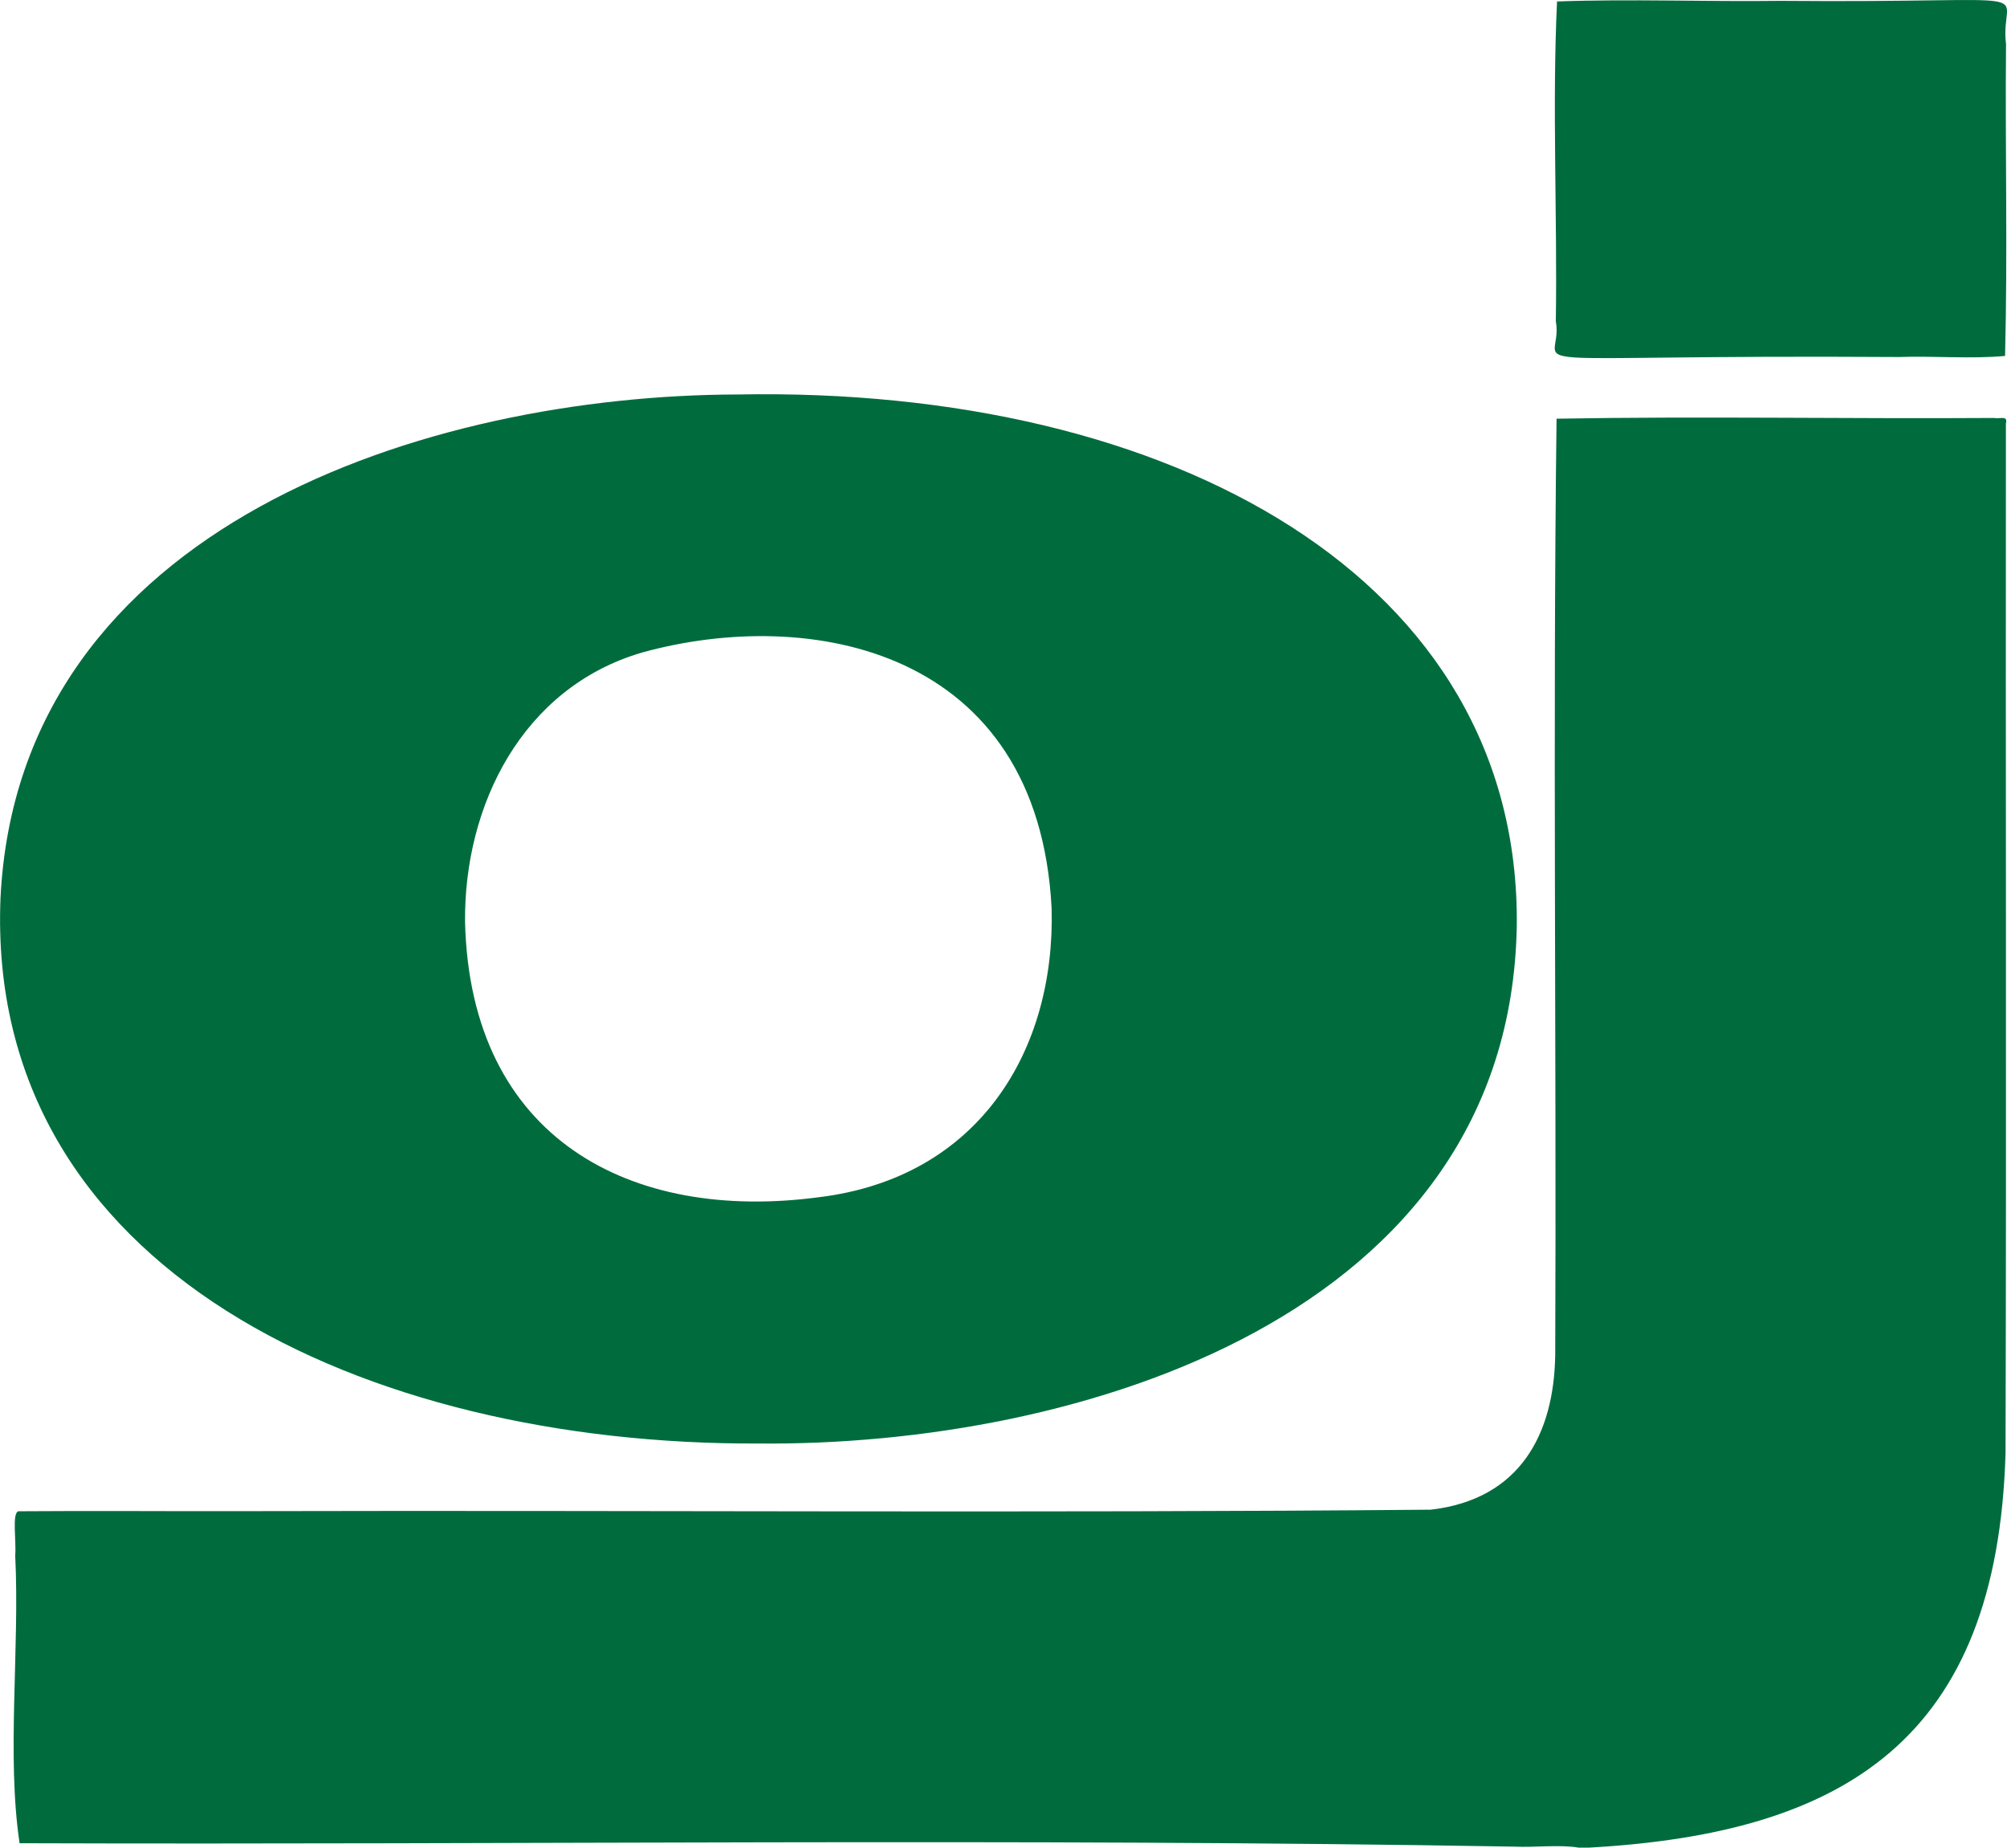
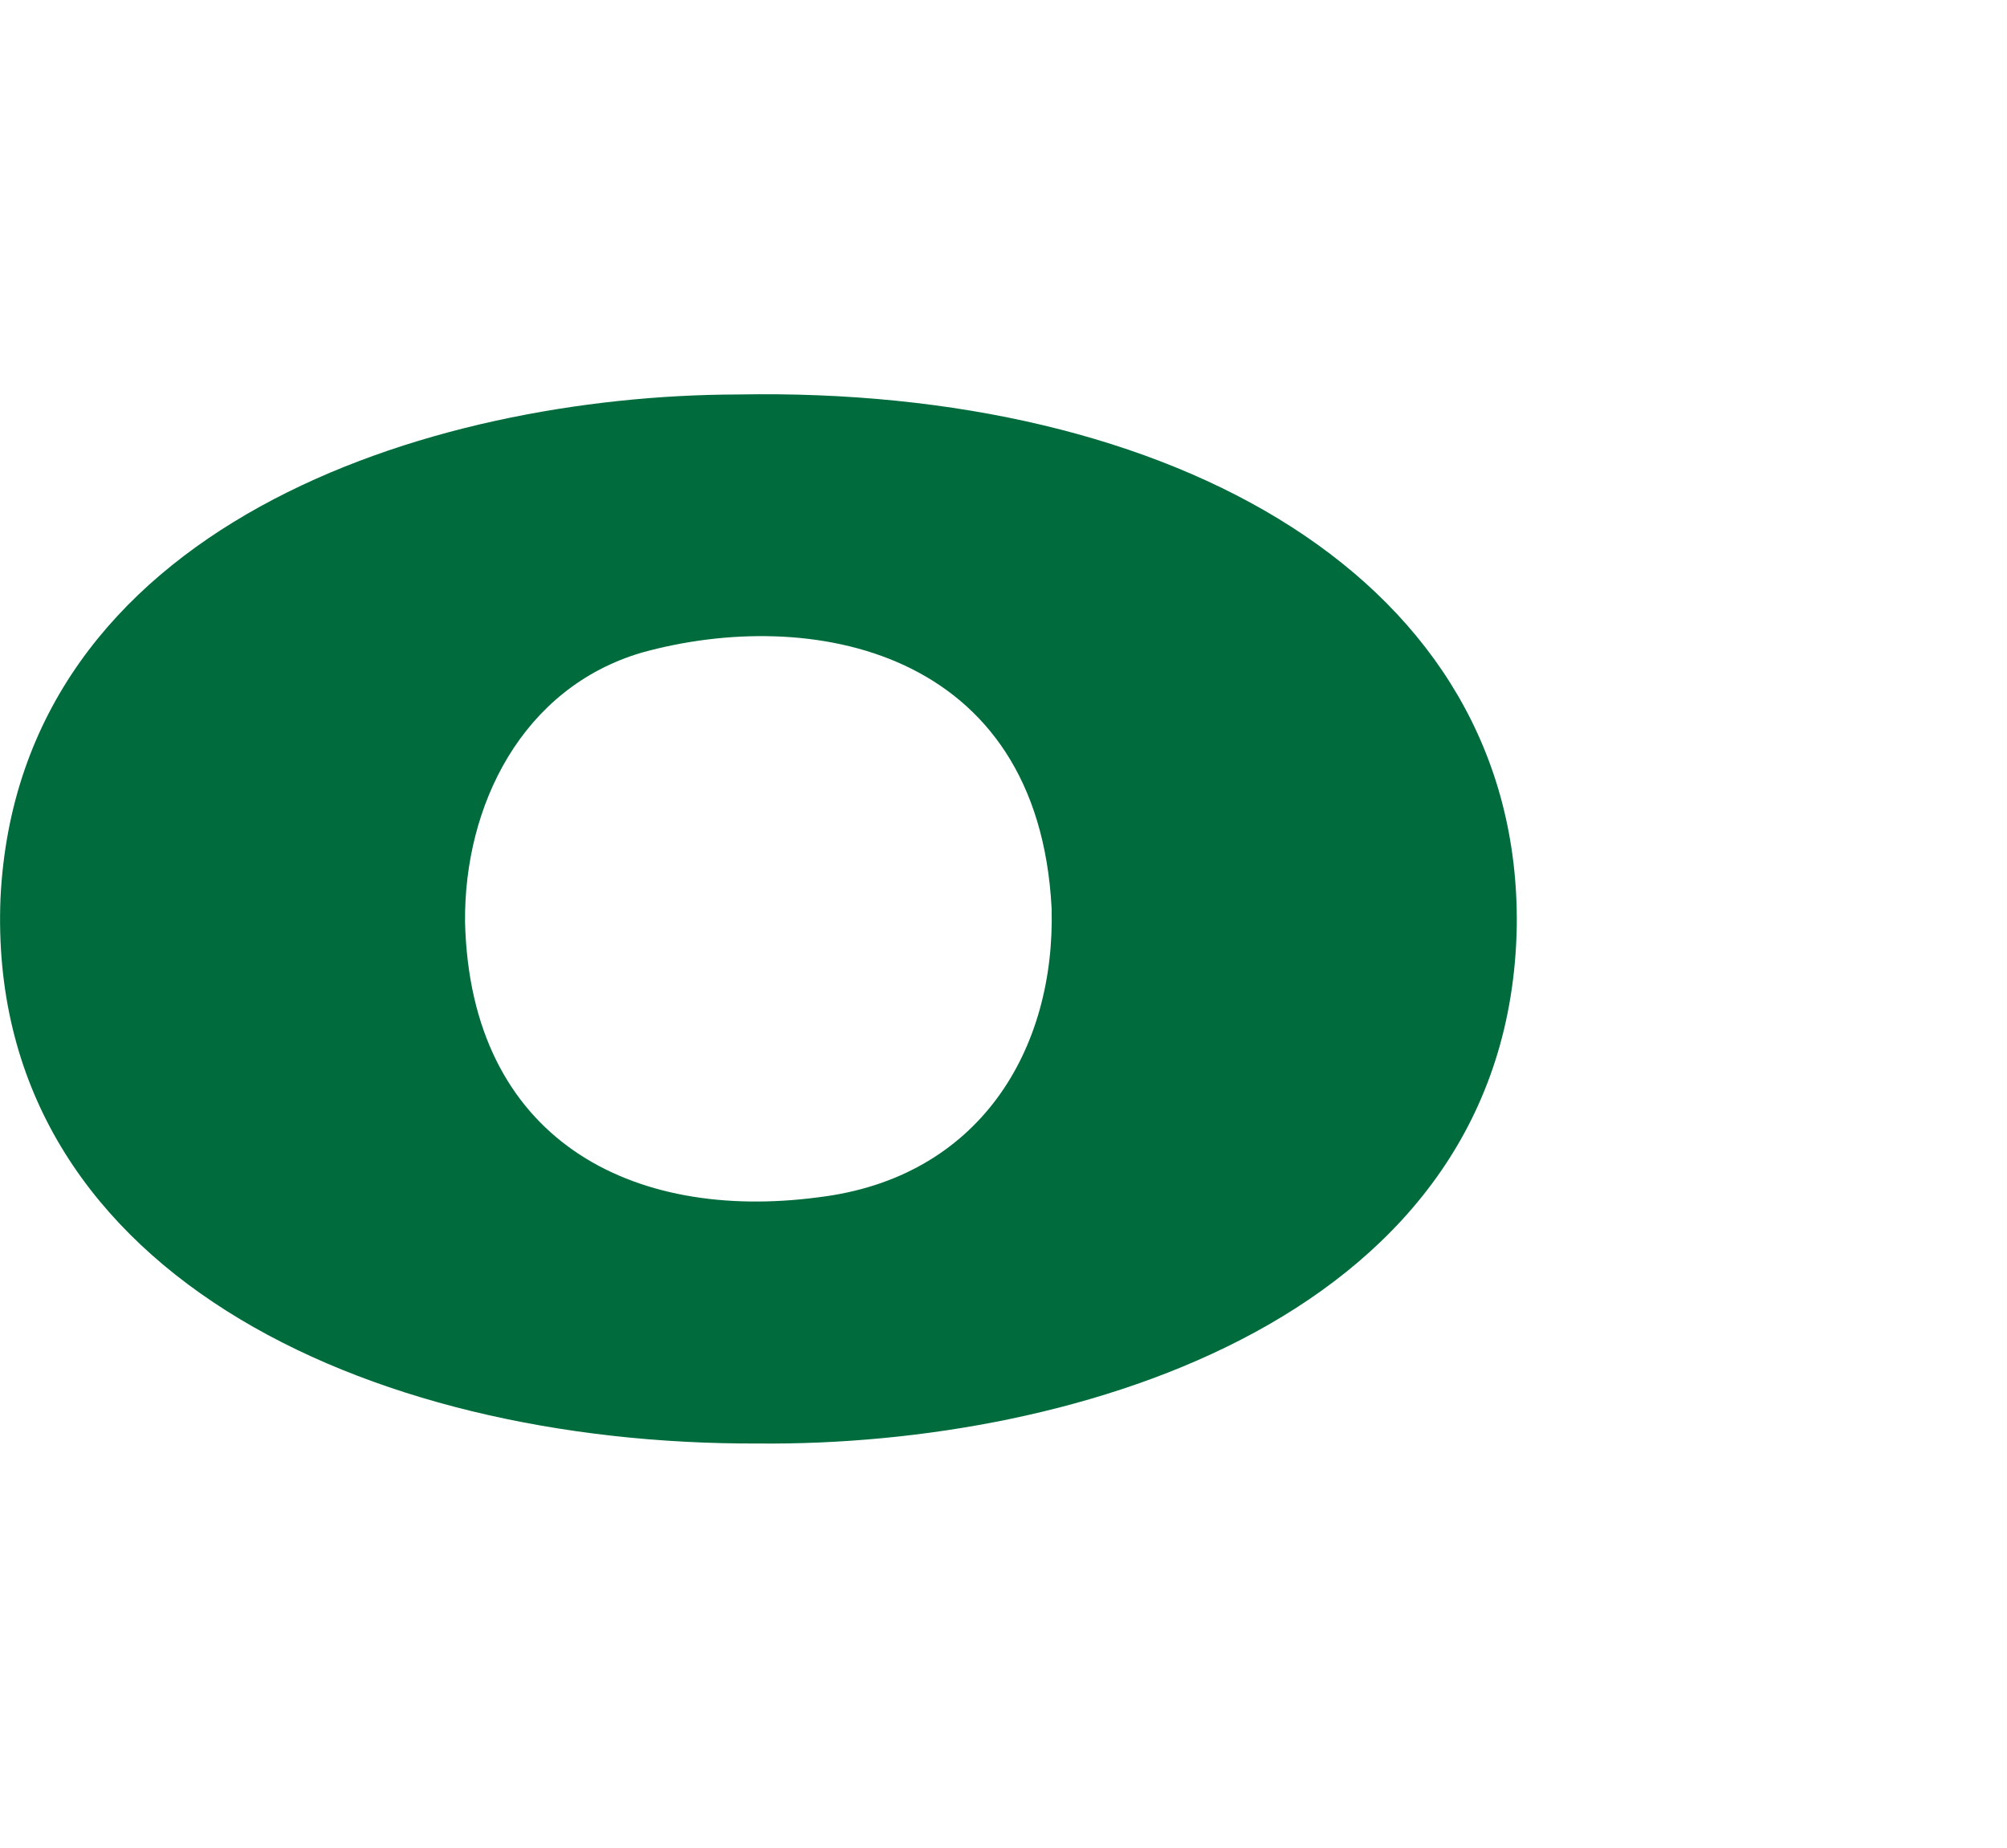
<svg xmlns="http://www.w3.org/2000/svg" id="Layer_1" x="0px" y="0px" viewBox="0 0 1649.9 1518.9" style="enable-background:new 0 0 1649.9 1518.9;" xml:space="preserve">
  <style type="text/css"> .st0{fill:#006C3D;} </style>
  <g id="qFNGcW.tif">
    <g>
      <g>
        <path class="st0" d="M623.3,1186.7c-323.2,1.3-635.2-143-622.9-448.2c14.9-307.2,352.4-413.7,606.2-414.2 c357-6.7,643.6,151.6,640.3,437.1C1241.2,1082.2,886.3,1189.2,623.3,1186.7z M382.3,758c4.4,178.7,136.7,246.6,290.3,226.3 c132.7-15.9,195.1-121.5,191.9-237.6C853.5,533,665.7,498.2,527.6,536.5C429.3,565.4,381.4,662.1,382.3,758z" />
        <g>
-           <path class="st0" d="M1244.9,1518.1c-408.9-7.1-818.7-1.4-1228.8-2.8c-10.8-72.1,0.2-159.6-3.6-236.7c1-11.8-2.8-34.6,2.6-36.2 c63.7-0.5,127.7,0.1,191.2-0.1c324-0.8,646.7,1.7,969.9-1.2c73.7-8.5,101.3-62.6,102.3-127.1c1.1-258.8-2.1-513.2,1.1-769.8 c119.5-2.1,240.1,0.2,359.7-0.6c4.8,1,11.5-2.4,9.7,4.5c-0.3,283.6,0.5,563.7-0.3,846.2c-6.7,235.7-132.4,312.8-342.1,324.6 c-3,0-6,0-9,0C1282.3,1516.3,1261.5,1518.9,1244.9,1518.1z" />
-           <path class="st0" d="M1463.7,0.7c229.6,2,179.4-13,185.4,35.7c-0.8,86.2,1.4,170.7-0.8,256.2c-27.4,2.6-58.8-0.1-87.1,0.9 c-342.8-2.2-274.6,13-282.2-29.5c1.3-88.4-3.1-176.3,1-262.8C1340.7-1,1402.6,1.5,1463.7,0.7z" />
-         </g>
+           </g>
      </g>
    </g>
  </g>
</svg>